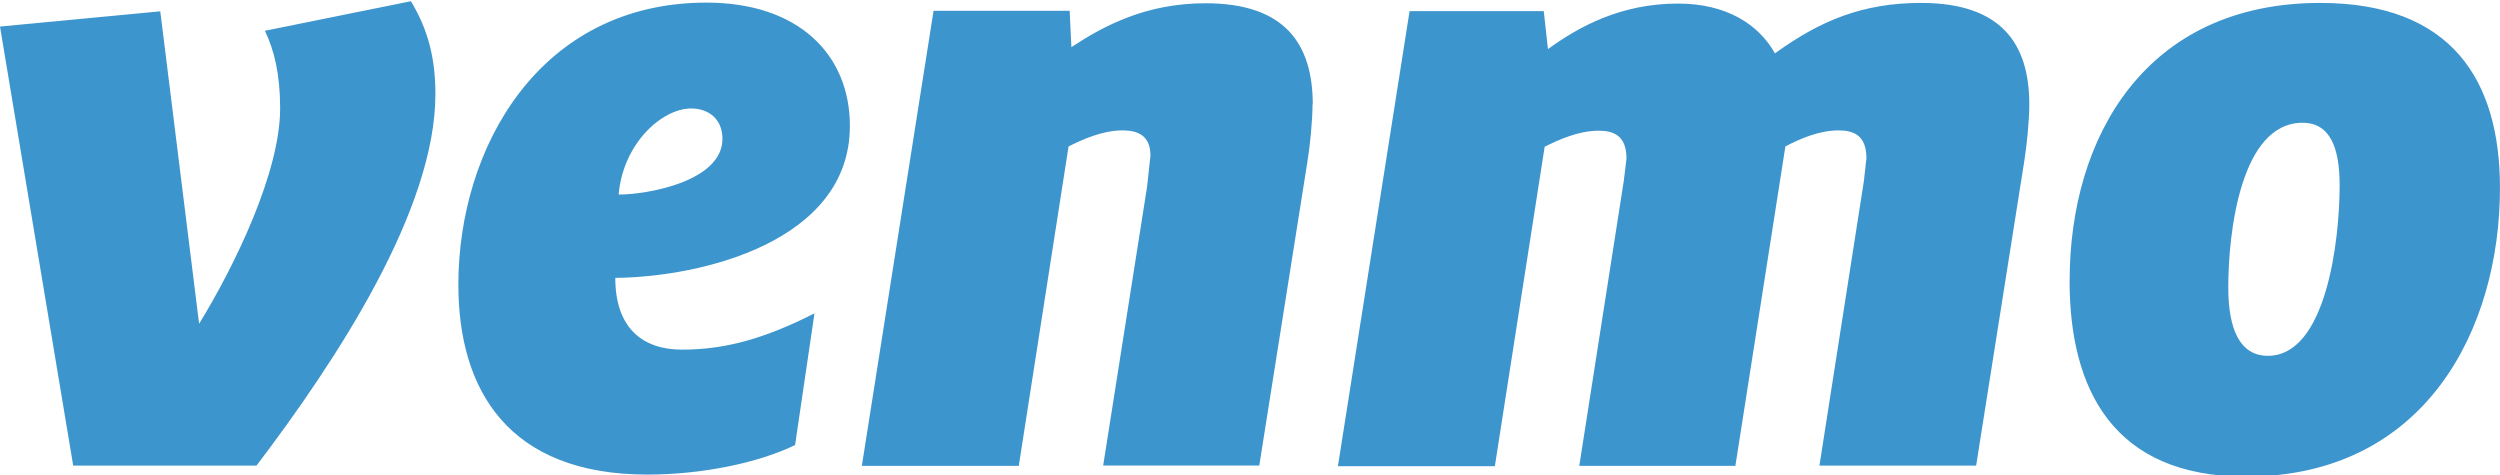
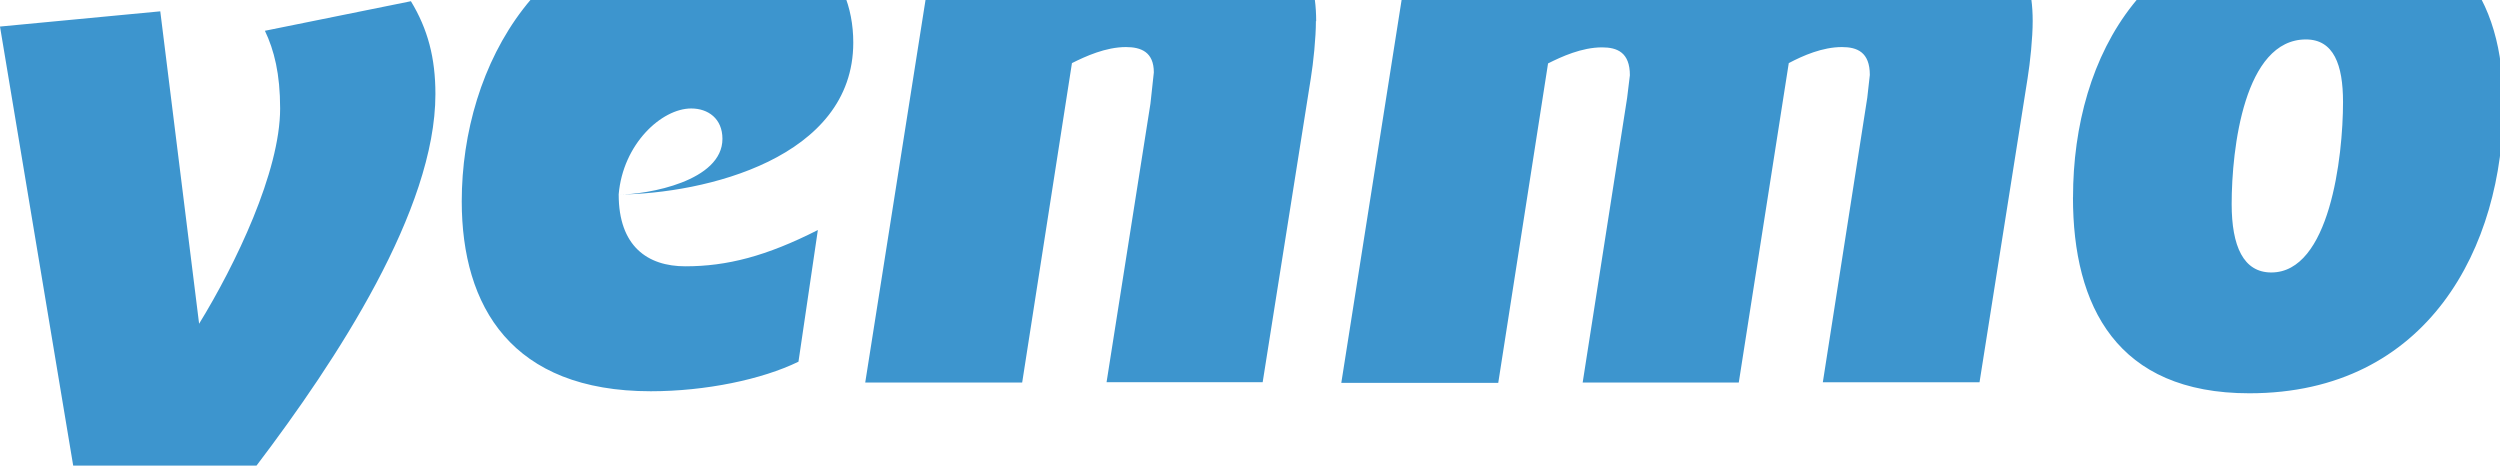
<svg xmlns="http://www.w3.org/2000/svg" fill="#3d95ce" height="17.1" preserveAspectRatio="xMidYMid meet" version="1" viewBox="15.0 21.4 90.0 17.1" width="90" zoomAndPan="magnify">
  <g id="change1_1">
-     <path d="m29.793 21.444c0.608 1.004 0.882 2.037 0.882 3.343 0 4.165-3.555 9.575-6.44 13.374h-6.6l-2.635-15.805 5.77-0.548 1.398 11.247c1.306-2.127 2.917-5.47 2.917-7.75 0-1.248-0.214-2.097-0.548-2.797zm7.48 6.96c1.062 0 3.735-0.486 3.735-2.005 0-0.73-0.516-1.094-1.124-1.094-1.064 0-2.46 1.276-2.612 3.1zm-0.122 3c0 1.855 1.032 2.583 2.4 2.583 1.5 0 2.915-0.364 4.77-1.306l-0.698 4.74c-1.306 0.638-3.34 1.064-5.317 1.064-5 0-6.805-3.04-6.805-6.838 0-4.924 2.917-10.153 8.932-10.153 3.3 0 5.163 1.855 5.163 4.44 0 4.165-5.345 5.44-8.444 5.47zm25.1-6.25c0 0.608-0.092 1.5-0.184 2.066l-1.733 10.94h-5.62l1.58-10.03 0.122-1.124c0-0.73-0.456-0.912-1.004-0.912-0.728 0-1.458 0.334-1.944 0.578l-1.792 11.5h-5.65l2.582-16.383h4.9l0.062 1.308c1.154-0.76 2.673-1.58 4.83-1.58 2.856 0 3.86 1.46 3.86 3.65zm16.68-1.856c1.6-1.154 3.13-1.793 5.224-1.793 2.885 0 3.9 1.46 3.9 3.65 0 0.608-0.092 1.5-0.184 2.066l-1.73 10.94h-5.641l1.6-10.243 0.092-0.82c0-0.822-0.456-1.004-1.004-1.004-0.698 0-1.396 0.304-1.914 0.578l-1.8 11.5h-5.62l1.6-10.243 0.1-0.82c0-0.822-0.456-1.004-1.002-1.004-0.73 0-1.458 0.334-1.944 0.578l-1.793 11.5h-5.65l2.58-16.383h4.83l0.152 1.368c1.124-0.82 2.642-1.64 4.677-1.64 1.762-0.001 2.916 0.76 3.494 1.793zm20.296 4.772c0-1.337-0.334-2.25-1.336-2.25-2.218 0-2.673 3.92-2.673 5.926 0 1.522 0.426 2.463 1.427 2.463 2.096 0 2.582-4.135 2.582-6.14zm-9.72 3.435c0-5.167 2.733-10 9.022-10 4.74 0 6.47 2.797 6.47 6.658 0 5.107-2.704 10.395-9.144 10.395-4.77 0-6.35-3.13-6.35-7.052z" fill="inherit" />
+     <path d="m29.793 21.444c0.608 1.004 0.882 2.037 0.882 3.343 0 4.165-3.555 9.575-6.44 13.374h-6.6l-2.635-15.805 5.77-0.548 1.398 11.247c1.306-2.127 2.917-5.47 2.917-7.75 0-1.248-0.214-2.097-0.548-2.797zm7.48 6.96c1.062 0 3.735-0.486 3.735-2.005 0-0.73-0.516-1.094-1.124-1.094-1.064 0-2.46 1.276-2.612 3.1zc0 1.855 1.032 2.583 2.4 2.583 1.5 0 2.915-0.364 4.77-1.306l-0.698 4.74c-1.306 0.638-3.34 1.064-5.317 1.064-5 0-6.805-3.04-6.805-6.838 0-4.924 2.917-10.153 8.932-10.153 3.3 0 5.163 1.855 5.163 4.44 0 4.165-5.345 5.44-8.444 5.47zm25.1-6.25c0 0.608-0.092 1.5-0.184 2.066l-1.733 10.94h-5.62l1.58-10.03 0.122-1.124c0-0.73-0.456-0.912-1.004-0.912-0.728 0-1.458 0.334-1.944 0.578l-1.792 11.5h-5.65l2.582-16.383h4.9l0.062 1.308c1.154-0.76 2.673-1.58 4.83-1.58 2.856 0 3.86 1.46 3.86 3.65zm16.68-1.856c1.6-1.154 3.13-1.793 5.224-1.793 2.885 0 3.9 1.46 3.9 3.65 0 0.608-0.092 1.5-0.184 2.066l-1.73 10.94h-5.641l1.6-10.243 0.092-0.82c0-0.822-0.456-1.004-1.004-1.004-0.698 0-1.396 0.304-1.914 0.578l-1.8 11.5h-5.62l1.6-10.243 0.1-0.82c0-0.822-0.456-1.004-1.002-1.004-0.73 0-1.458 0.334-1.944 0.578l-1.793 11.5h-5.65l2.58-16.383h4.83l0.152 1.368c1.124-0.82 2.642-1.64 4.677-1.64 1.762-0.001 2.916 0.76 3.494 1.793zm20.296 4.772c0-1.337-0.334-2.25-1.336-2.25-2.218 0-2.673 3.92-2.673 5.926 0 1.522 0.426 2.463 1.427 2.463 2.096 0 2.582-4.135 2.582-6.14zm-9.72 3.435c0-5.167 2.733-10 9.022-10 4.74 0 6.47 2.797 6.47 6.658 0 5.107-2.704 10.395-9.144 10.395-4.77 0-6.35-3.13-6.35-7.052z" fill="inherit" />
  </g>
</svg>